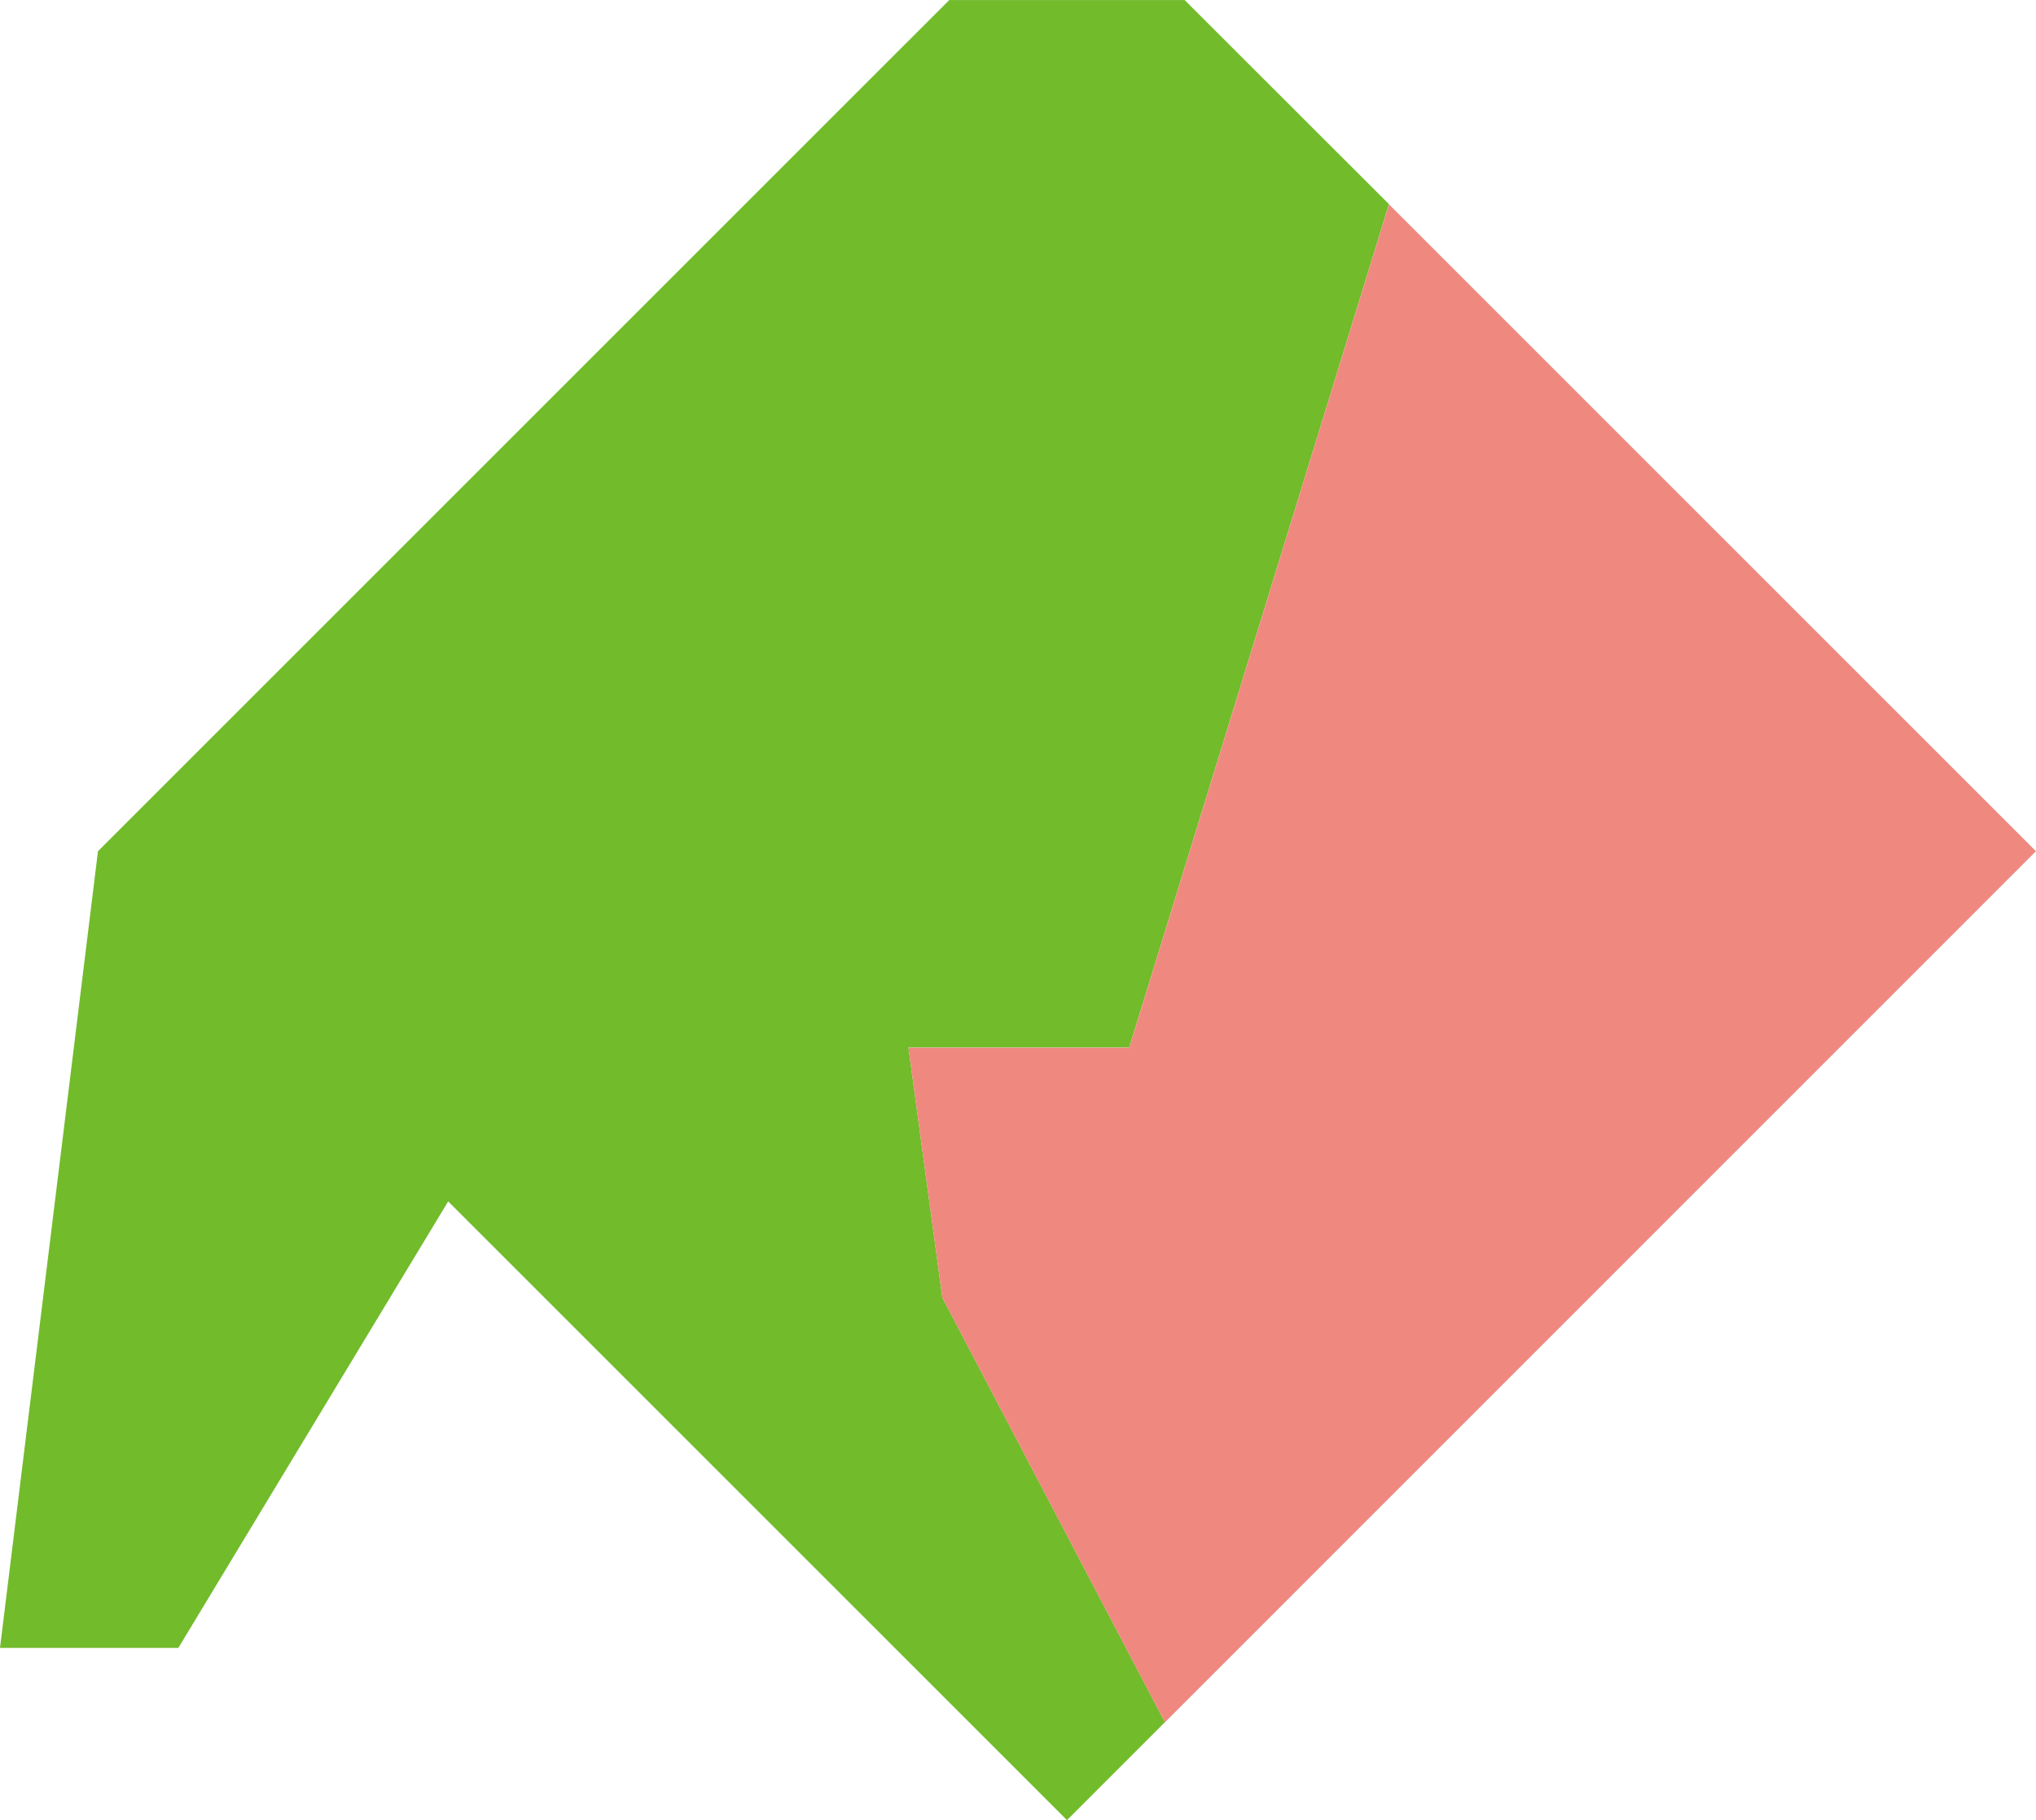
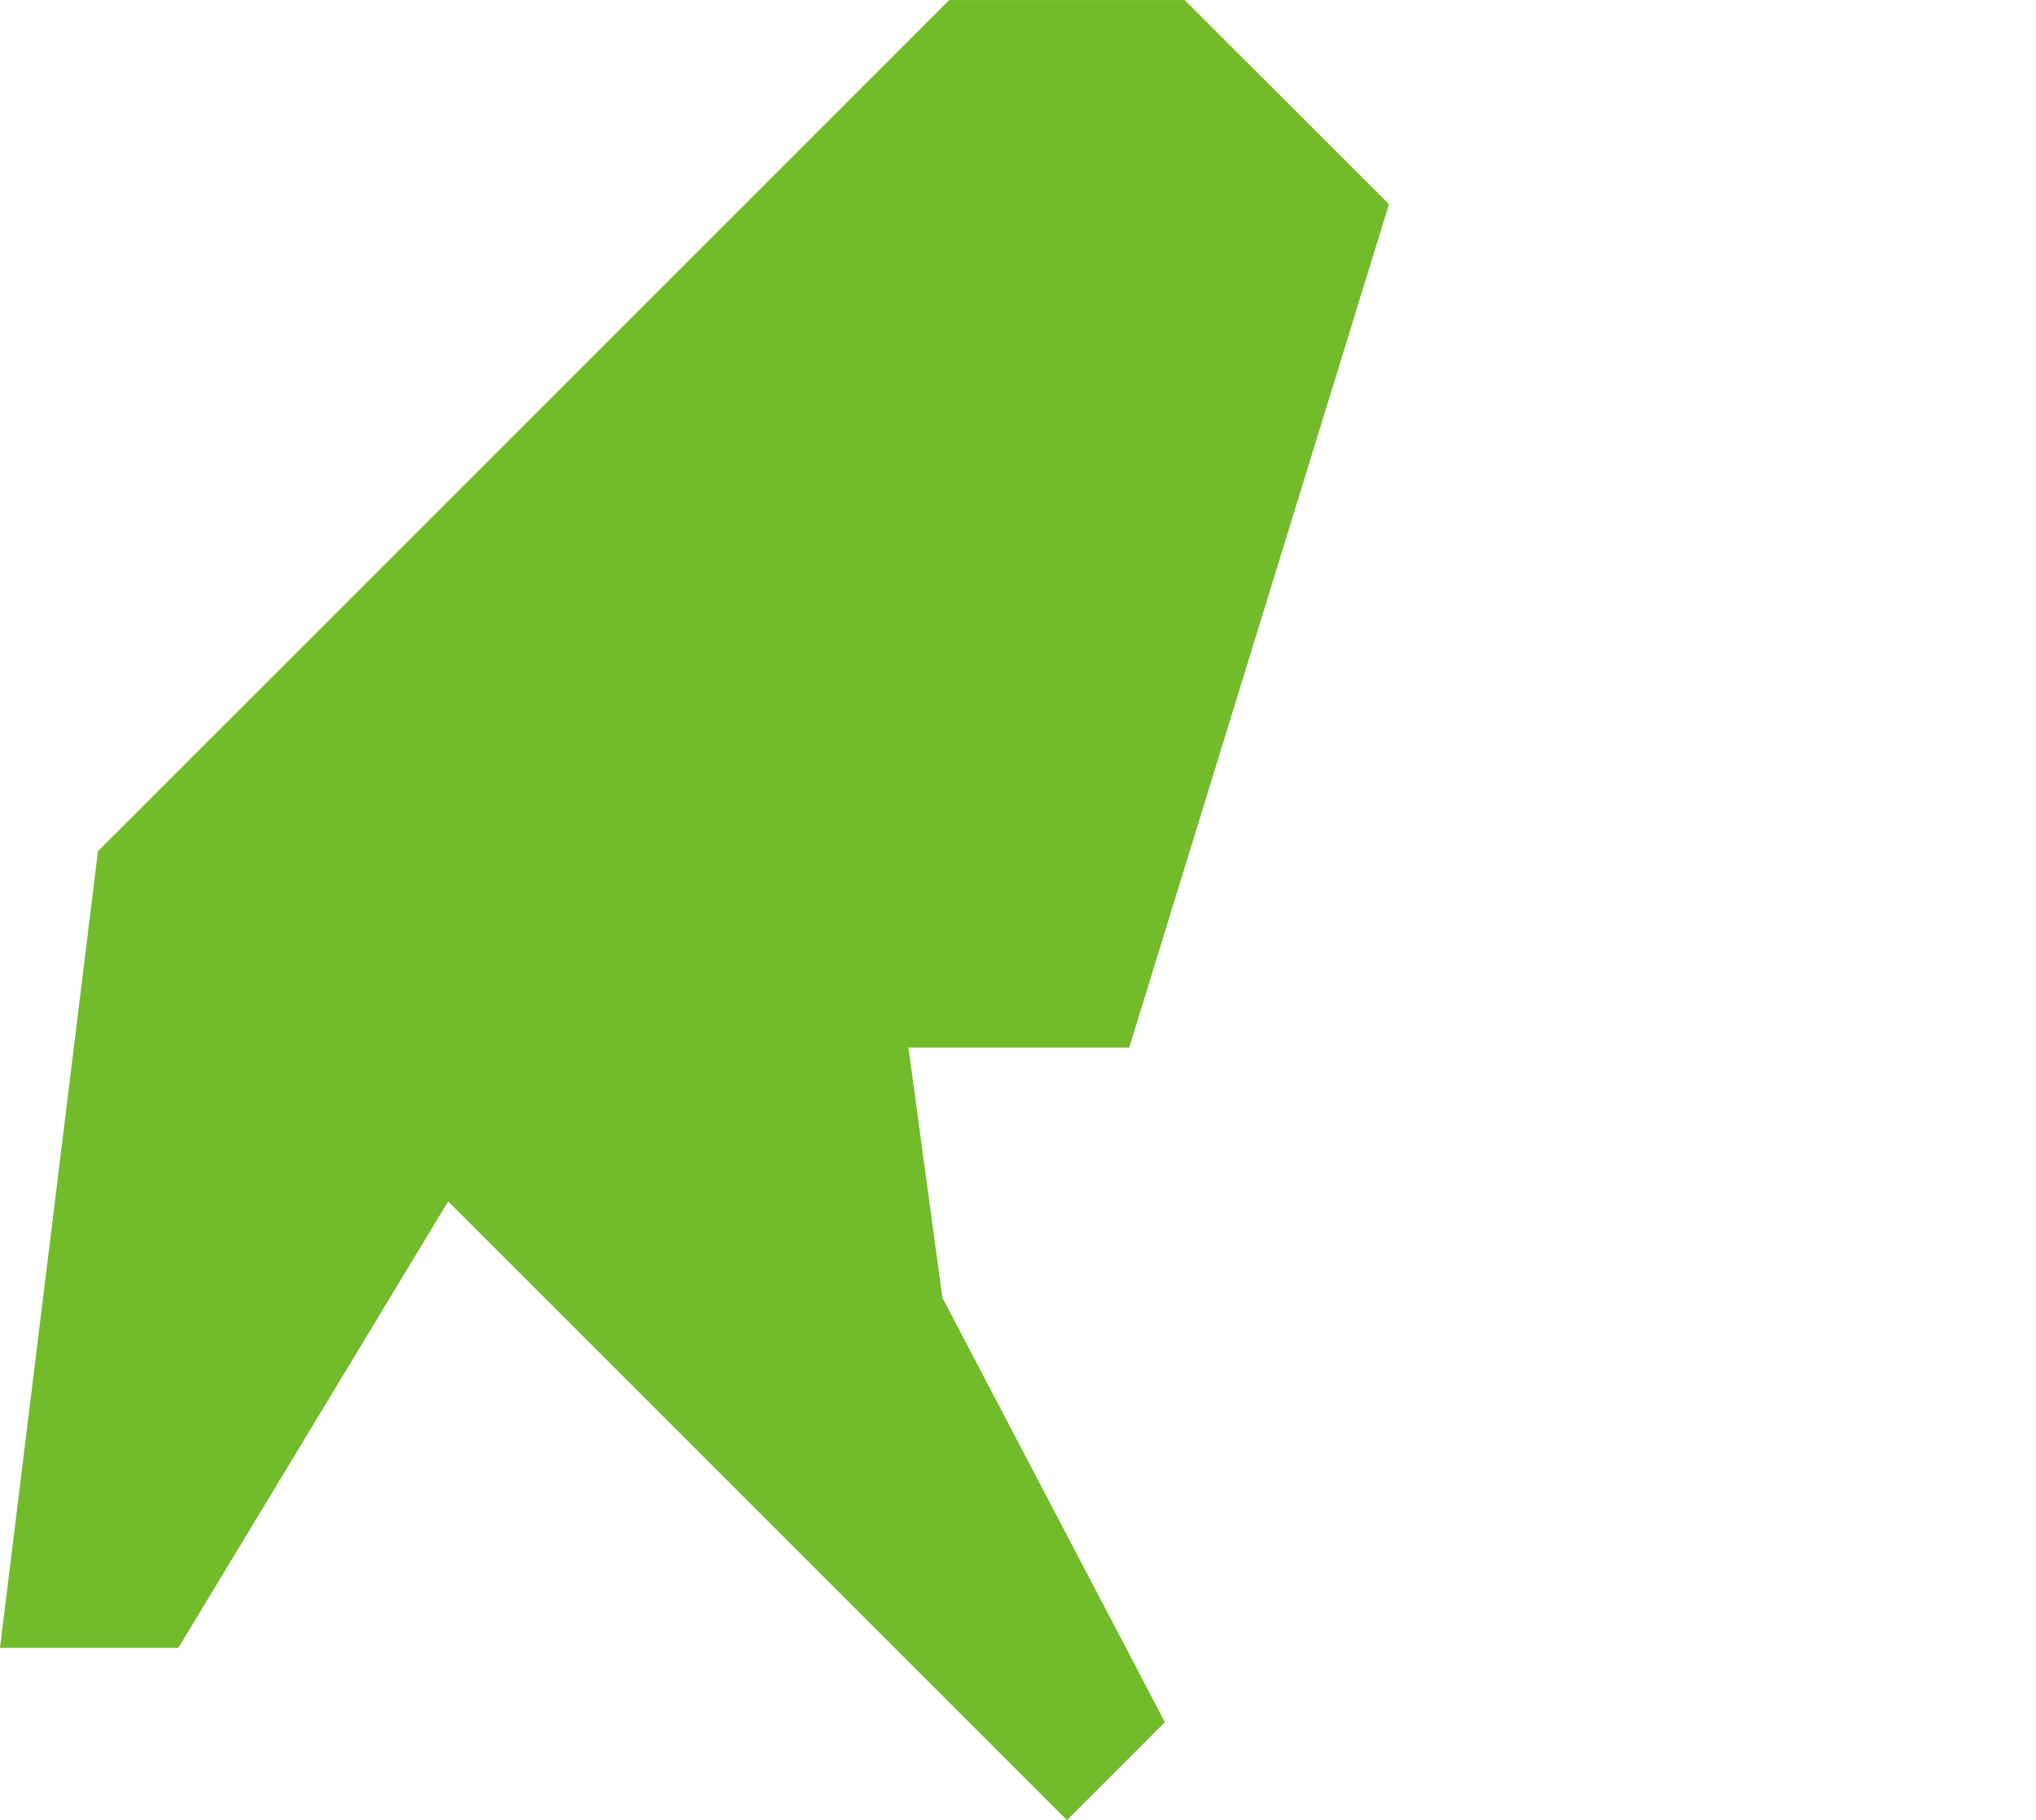
<svg xmlns="http://www.w3.org/2000/svg" viewBox="0 0 45.596 40.766">
  <g id="グループ_176" data-name="グループ 176" transform="translate(-724.998 -489.617)">
    <path id="パス_38" data-name="パス 38" d="M503.529.661,487.995,16.194l-3.531,3.531-.964,7.843-1.23,10h3.994l6.043-10,13.858,13.858,2.193-2.194-4.984-9.509-.759-5.6h4.944l5.817-18.89L508.8.661Z" transform="translate(242.728 488.957)" fill="#72bb2b" />
-     <path id="パス_39" data-name="パス 39" d="M544.973,32.541h-4.944l.759,5.6,4.984,9.509L565.279,28.14,550.79,13.651Z" transform="translate(205.314 480.542)" fill="#ef8980" />
  </g>
</svg>